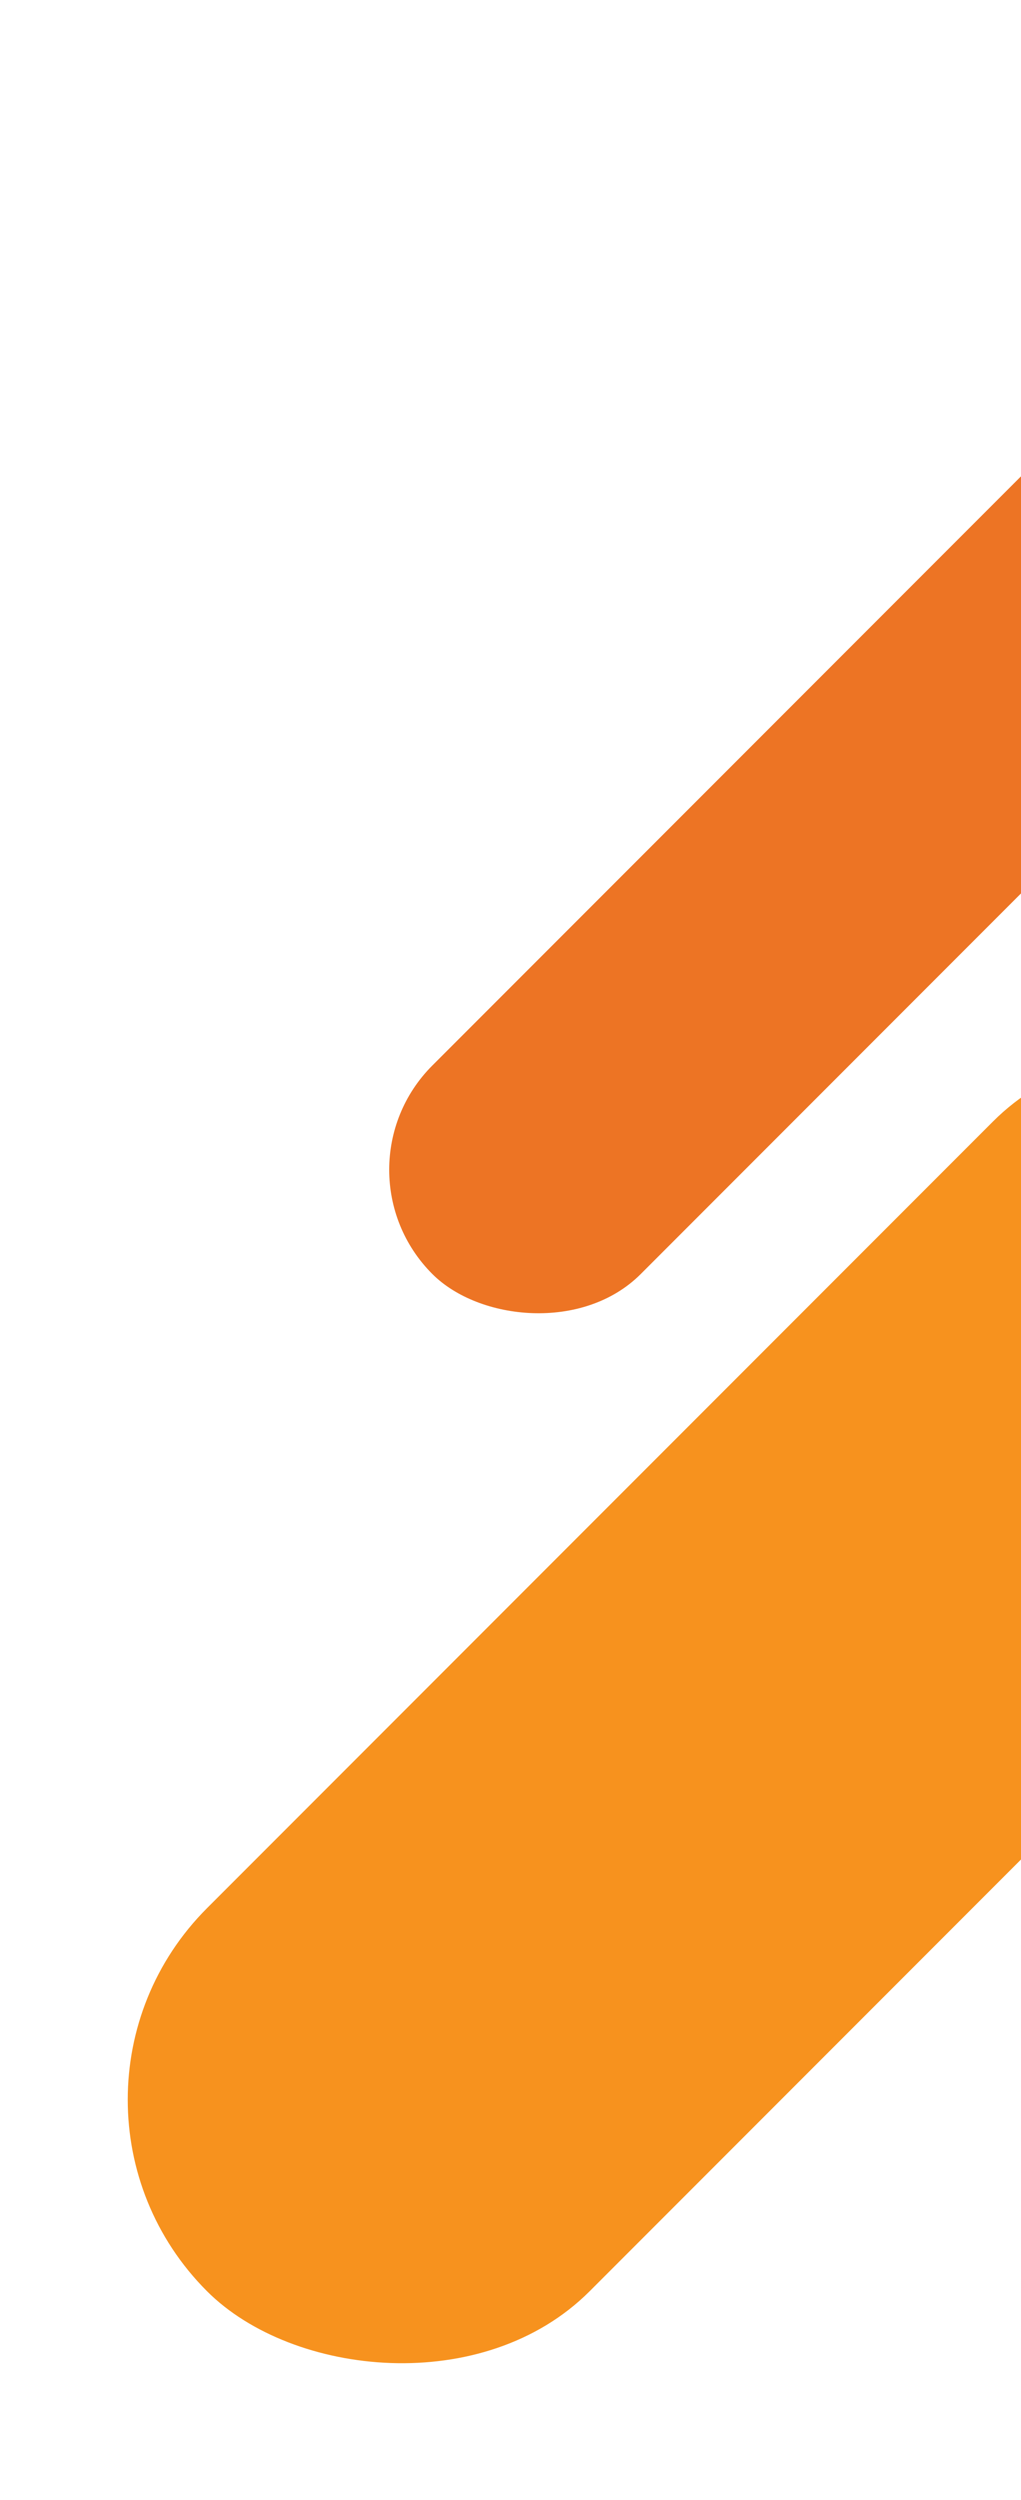
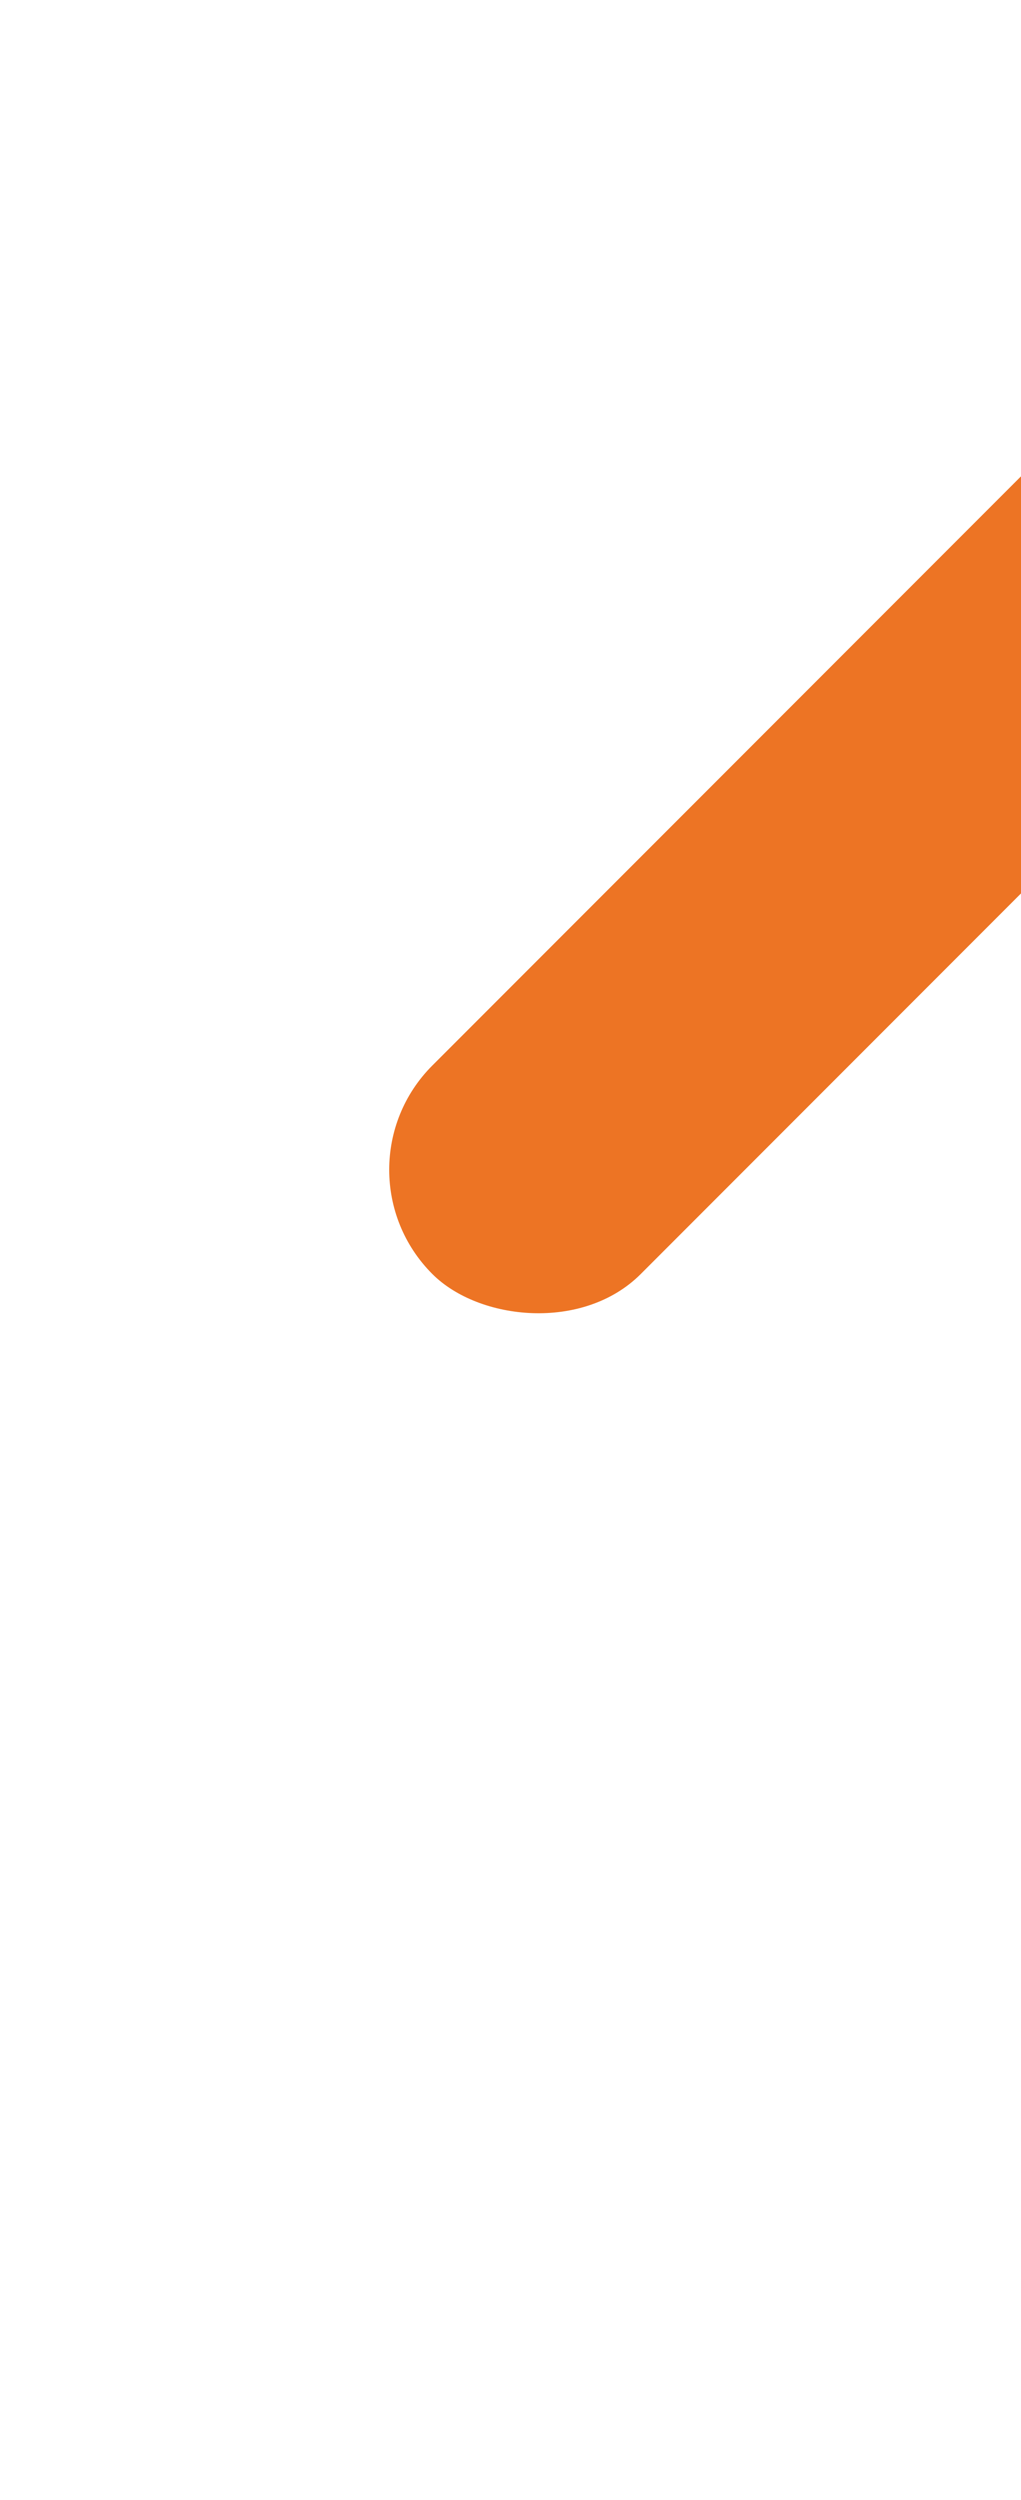
<svg xmlns="http://www.w3.org/2000/svg" width="56" height="137" viewBox="0 0 56 137" fill="none">
  <rect x="18" y="64.102" width="90.652" height="16.163" rx="8.081" transform="rotate(-45 18 64.102)" fill="#ED7424" />
-   <rect x="0.859" y="115.062" width="90.652" height="29.683" rx="14.841" transform="rotate(-45 0.859 115.062)" fill="#F7921E" />
</svg>